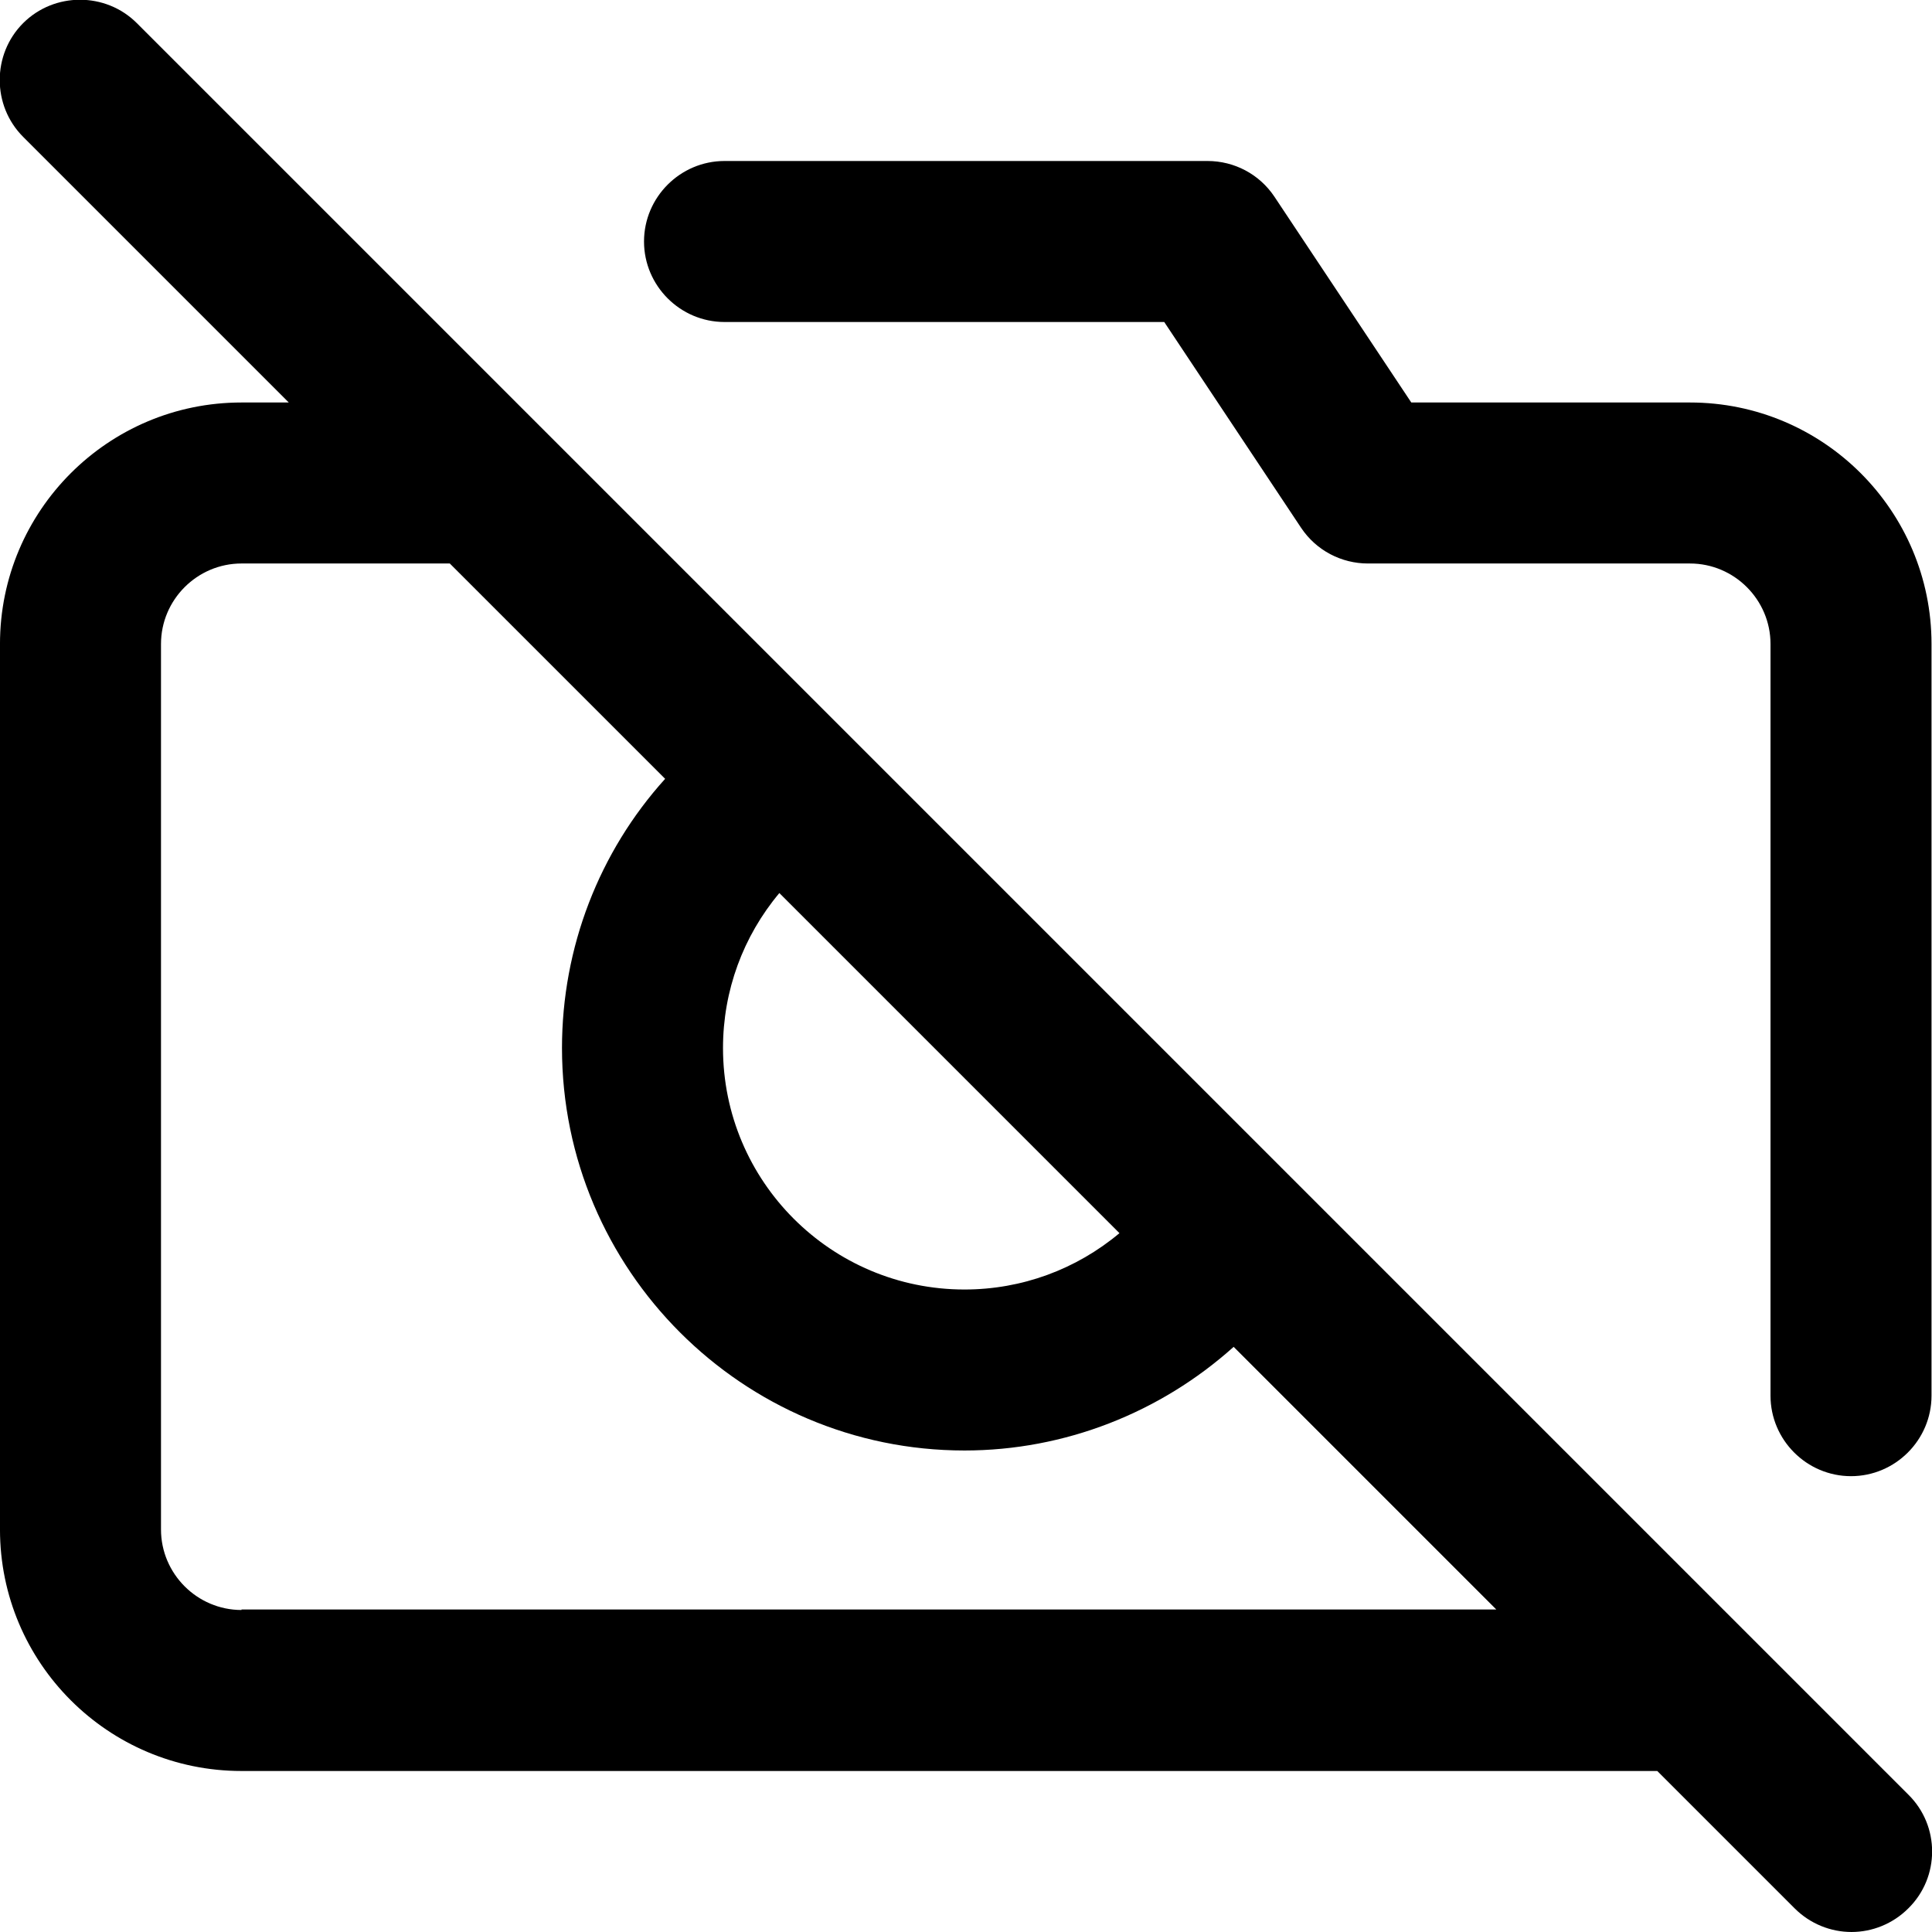
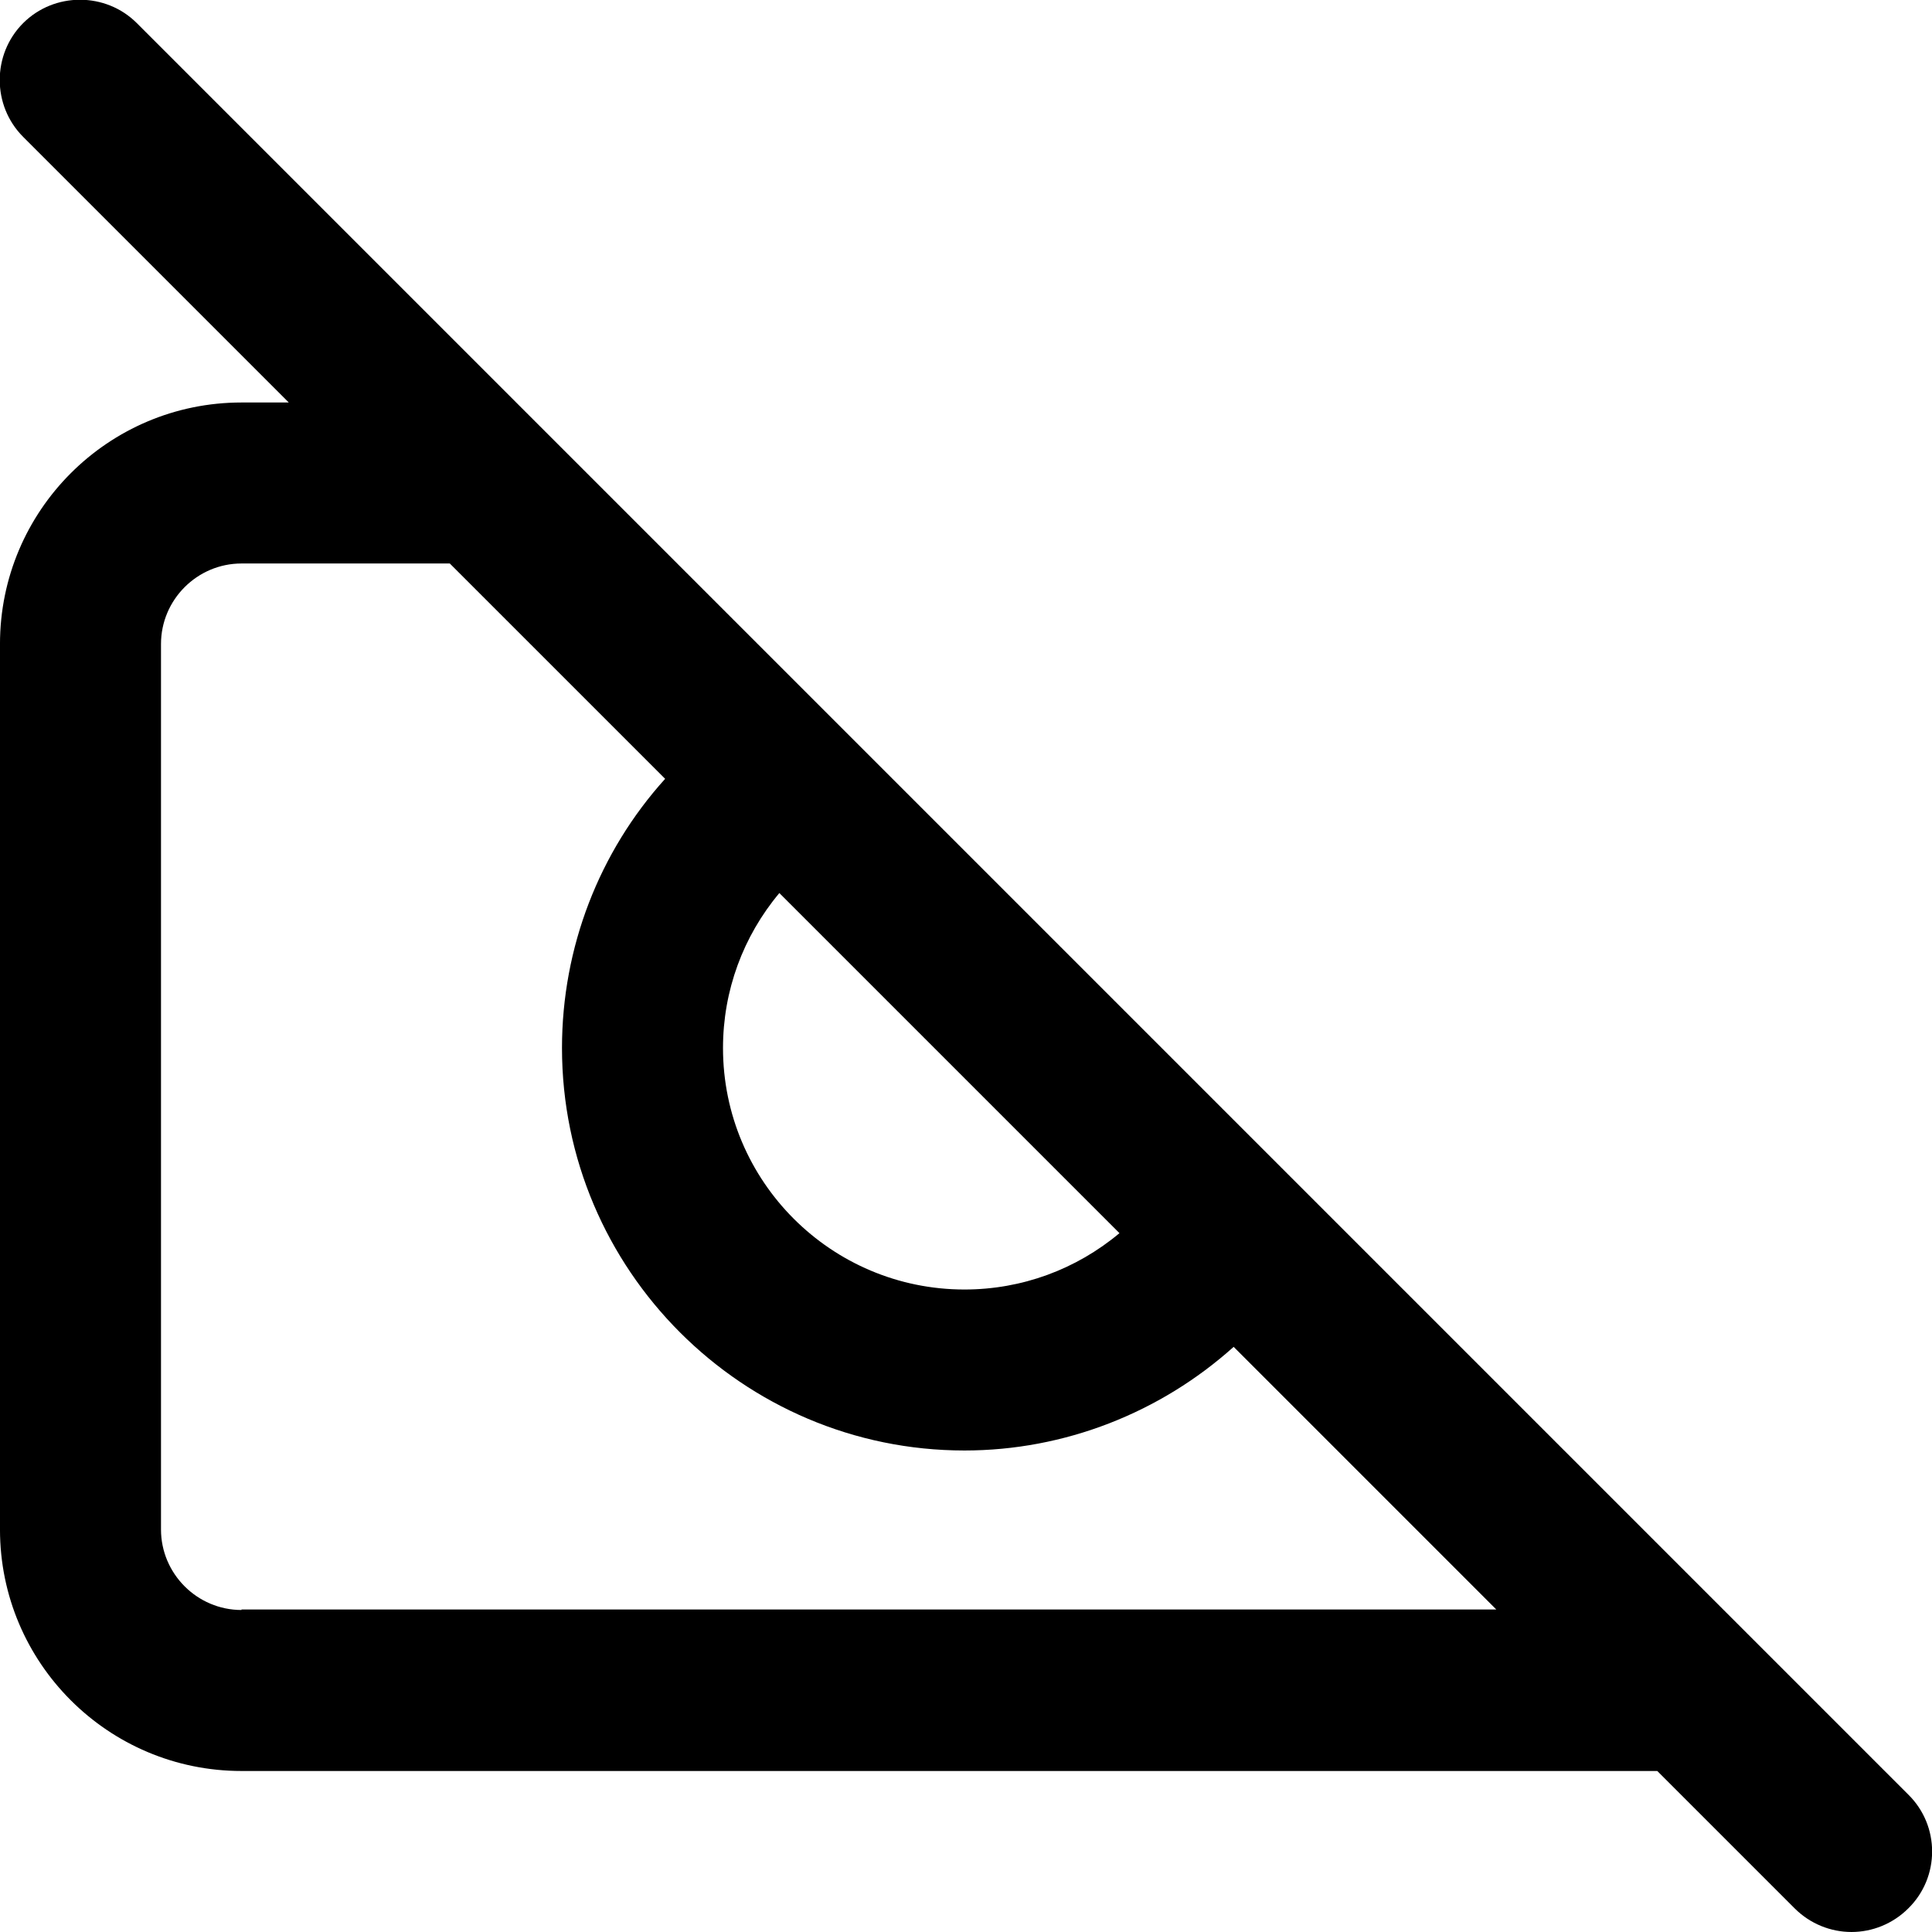
<svg xmlns="http://www.w3.org/2000/svg" version="1.1" width="512" height="512" viewBox="0 0 512 512">
  <title />
  <g id="icomoon-ignore">
</g>
  <path d="M505.733 475.6l-42.534-42.534c0 0-0.134-0.134-0.134-0.134l-121.733-121.733c-0.134-0.134-0.4-0.4-0.534-0.534l-197.733-197.733c0 0 0 0-0.133-0.133l-106.666-106.666c-8.267-8.267-21.866-8.267-30.134 0s-8.267 21.866 0 30.133l70.4 70.4h-12.534c-35.334 0-64 28.666-64 64v234.666c0 35.334 28.666 64 64 64h375.2l36.4 36.4c4.134 4.134 9.6 6.267 15.067 6.267s10.933-2.134 15.067-6.267c8.4-8.267 8.4-21.866 0-30.134zM206.534 236.667l90.134 90.133c-11.466 9.6-25.866 14.933-41.066 14.933-35.333 0-64-28.666-64-64 0-15.2 5.333-29.6 14.934-41.066zM64 426.666c-11.733 0-21.334-9.6-21.334-21.334v-234.667c0-11.733 9.6-21.333 21.334-21.333h55.2l57.067 57.066c-17.466 19.333-27.334 44.667-27.334 71.333 0 58.8 47.867 106.666 106.666 106.666 26.534 0 51.867-10 71.334-27.466l69.6 69.6h-332.534z" />
-   <path d="M192 85.334h116.534l36.267 54.533c4 6 10.666 9.466 17.733 9.466h85.334c11.733 0 21.334 9.6 21.334 21.333v199.2c0 11.733 9.6 21.334 21.334 21.334s21.334-9.6 21.334-21.334v-199.2c0-35.334-28.666-64-64-64h-73.866l-36.267-54.533c-4-6-10.666-9.467-17.733-9.467h-128c-11.733 0-21.334 9.6-21.334 21.334s9.6 21.334 21.334 21.334z" />
</svg>